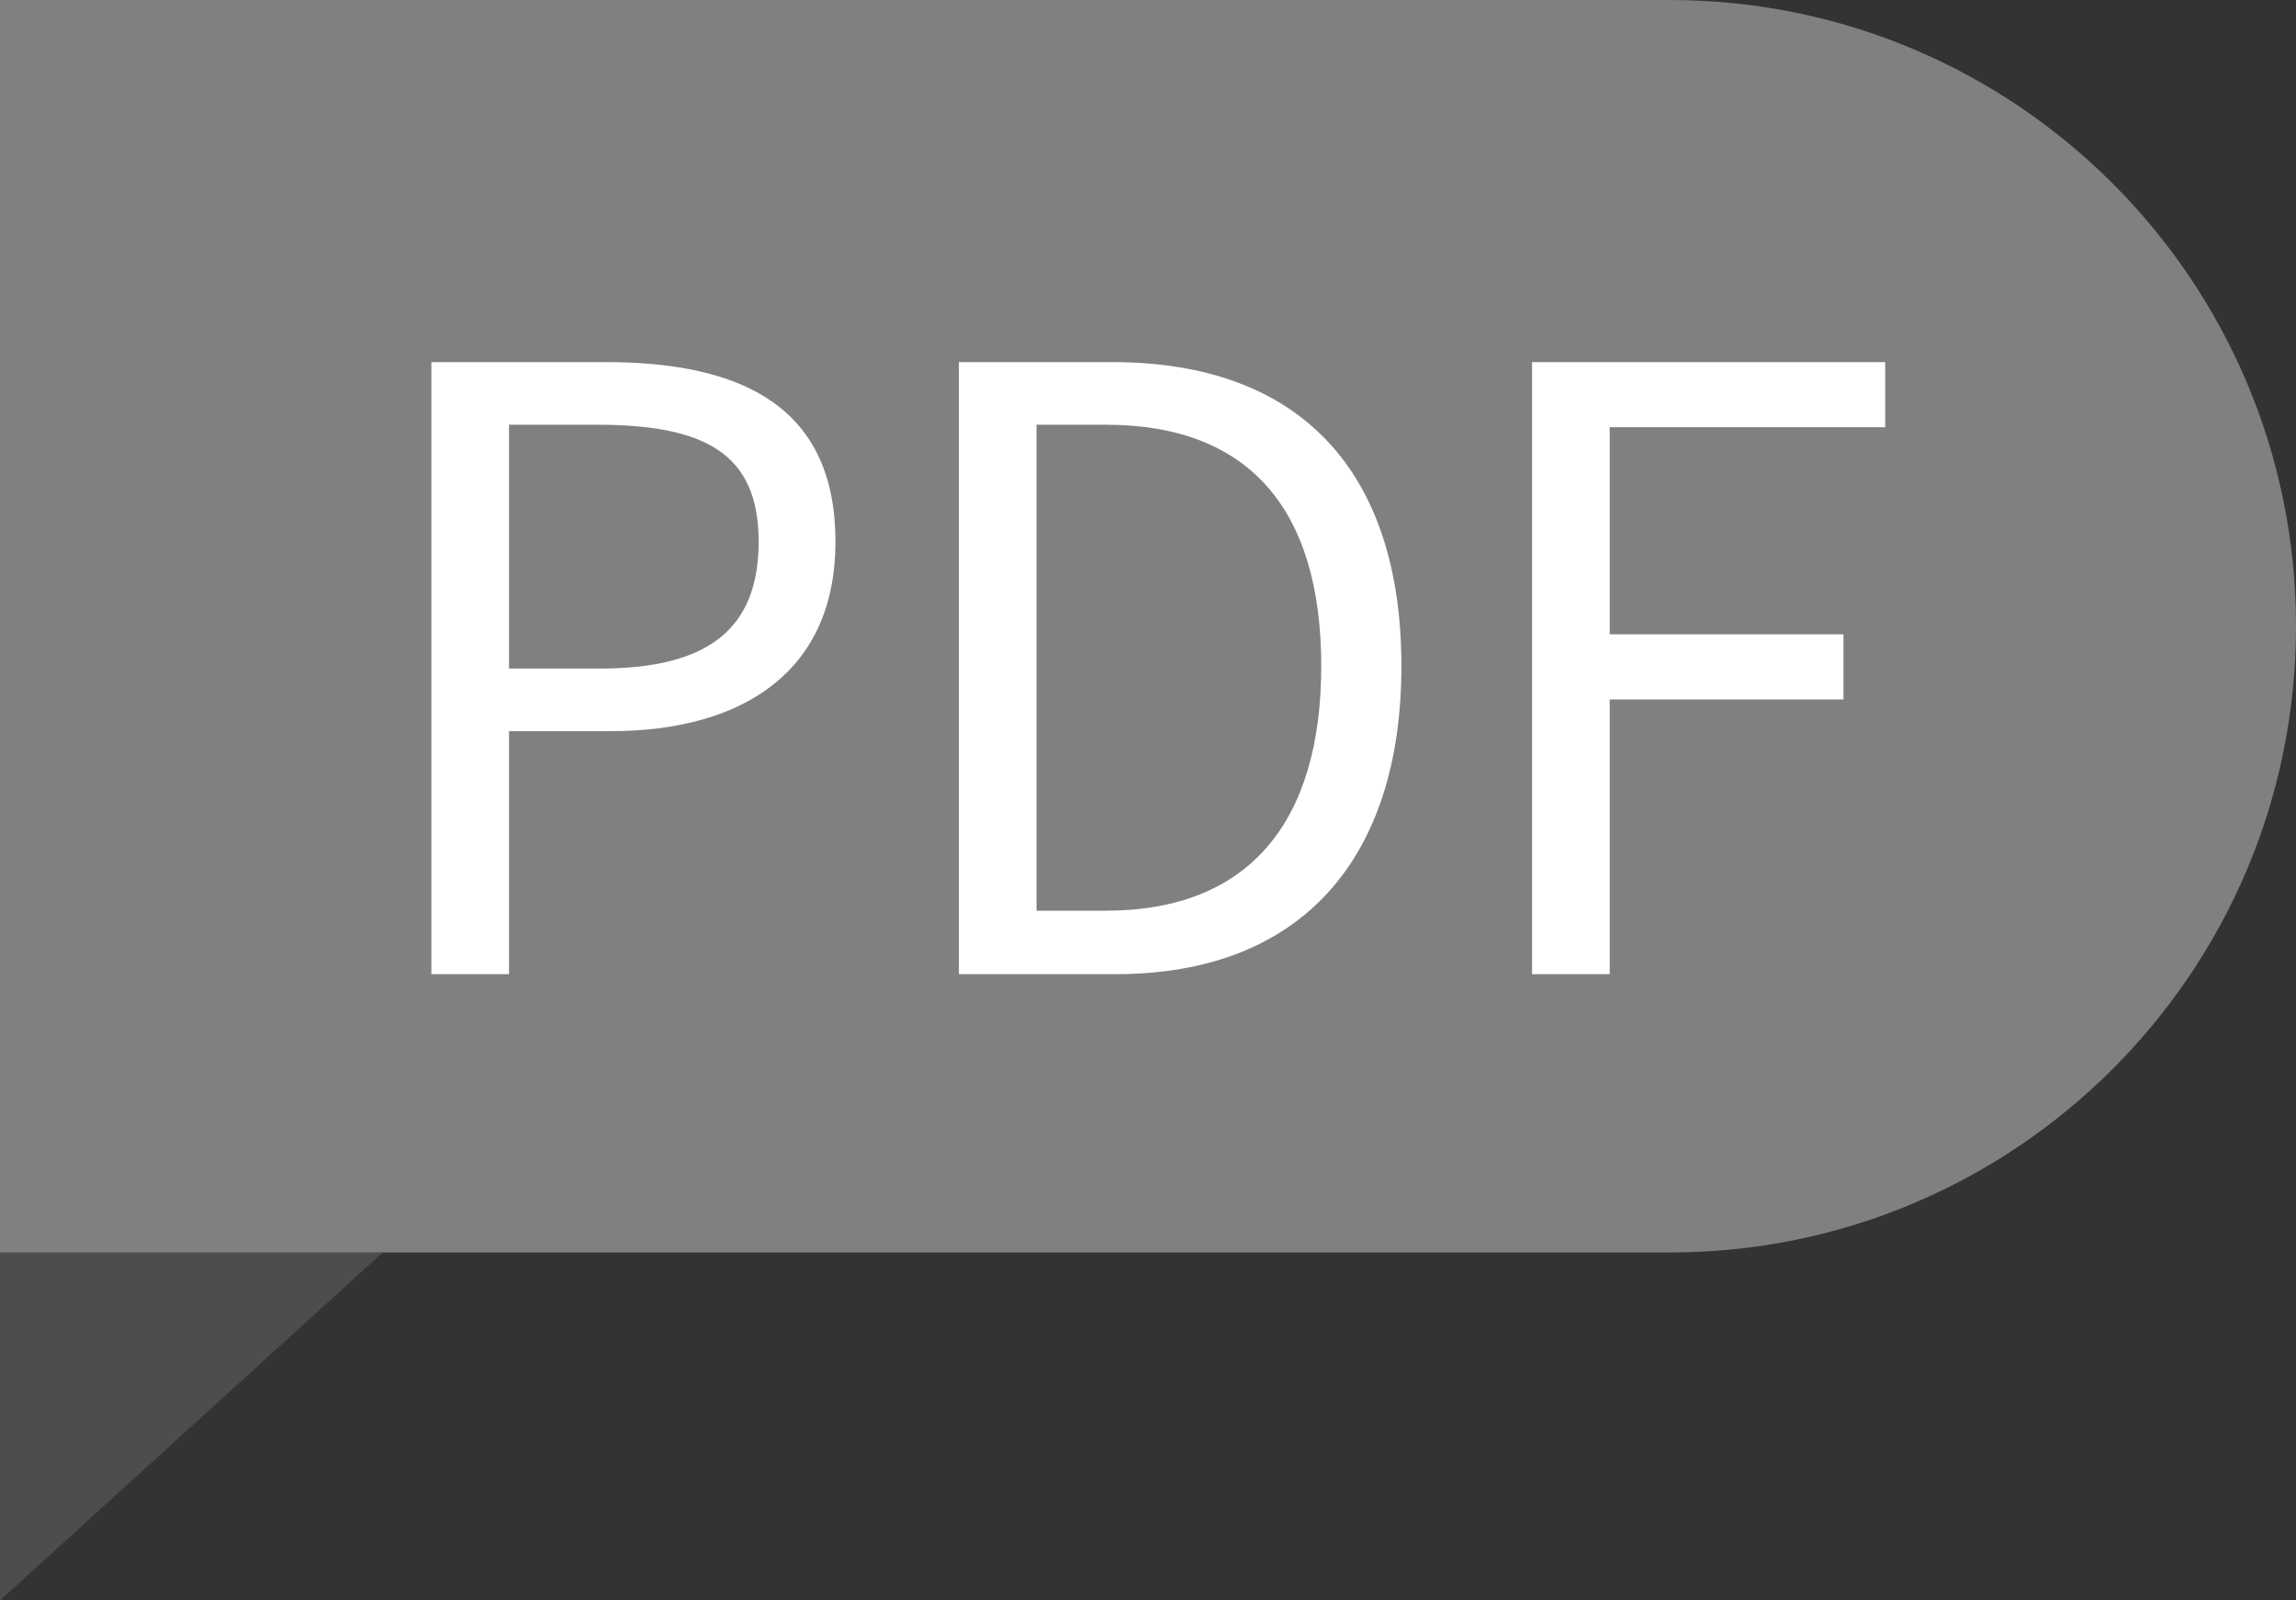
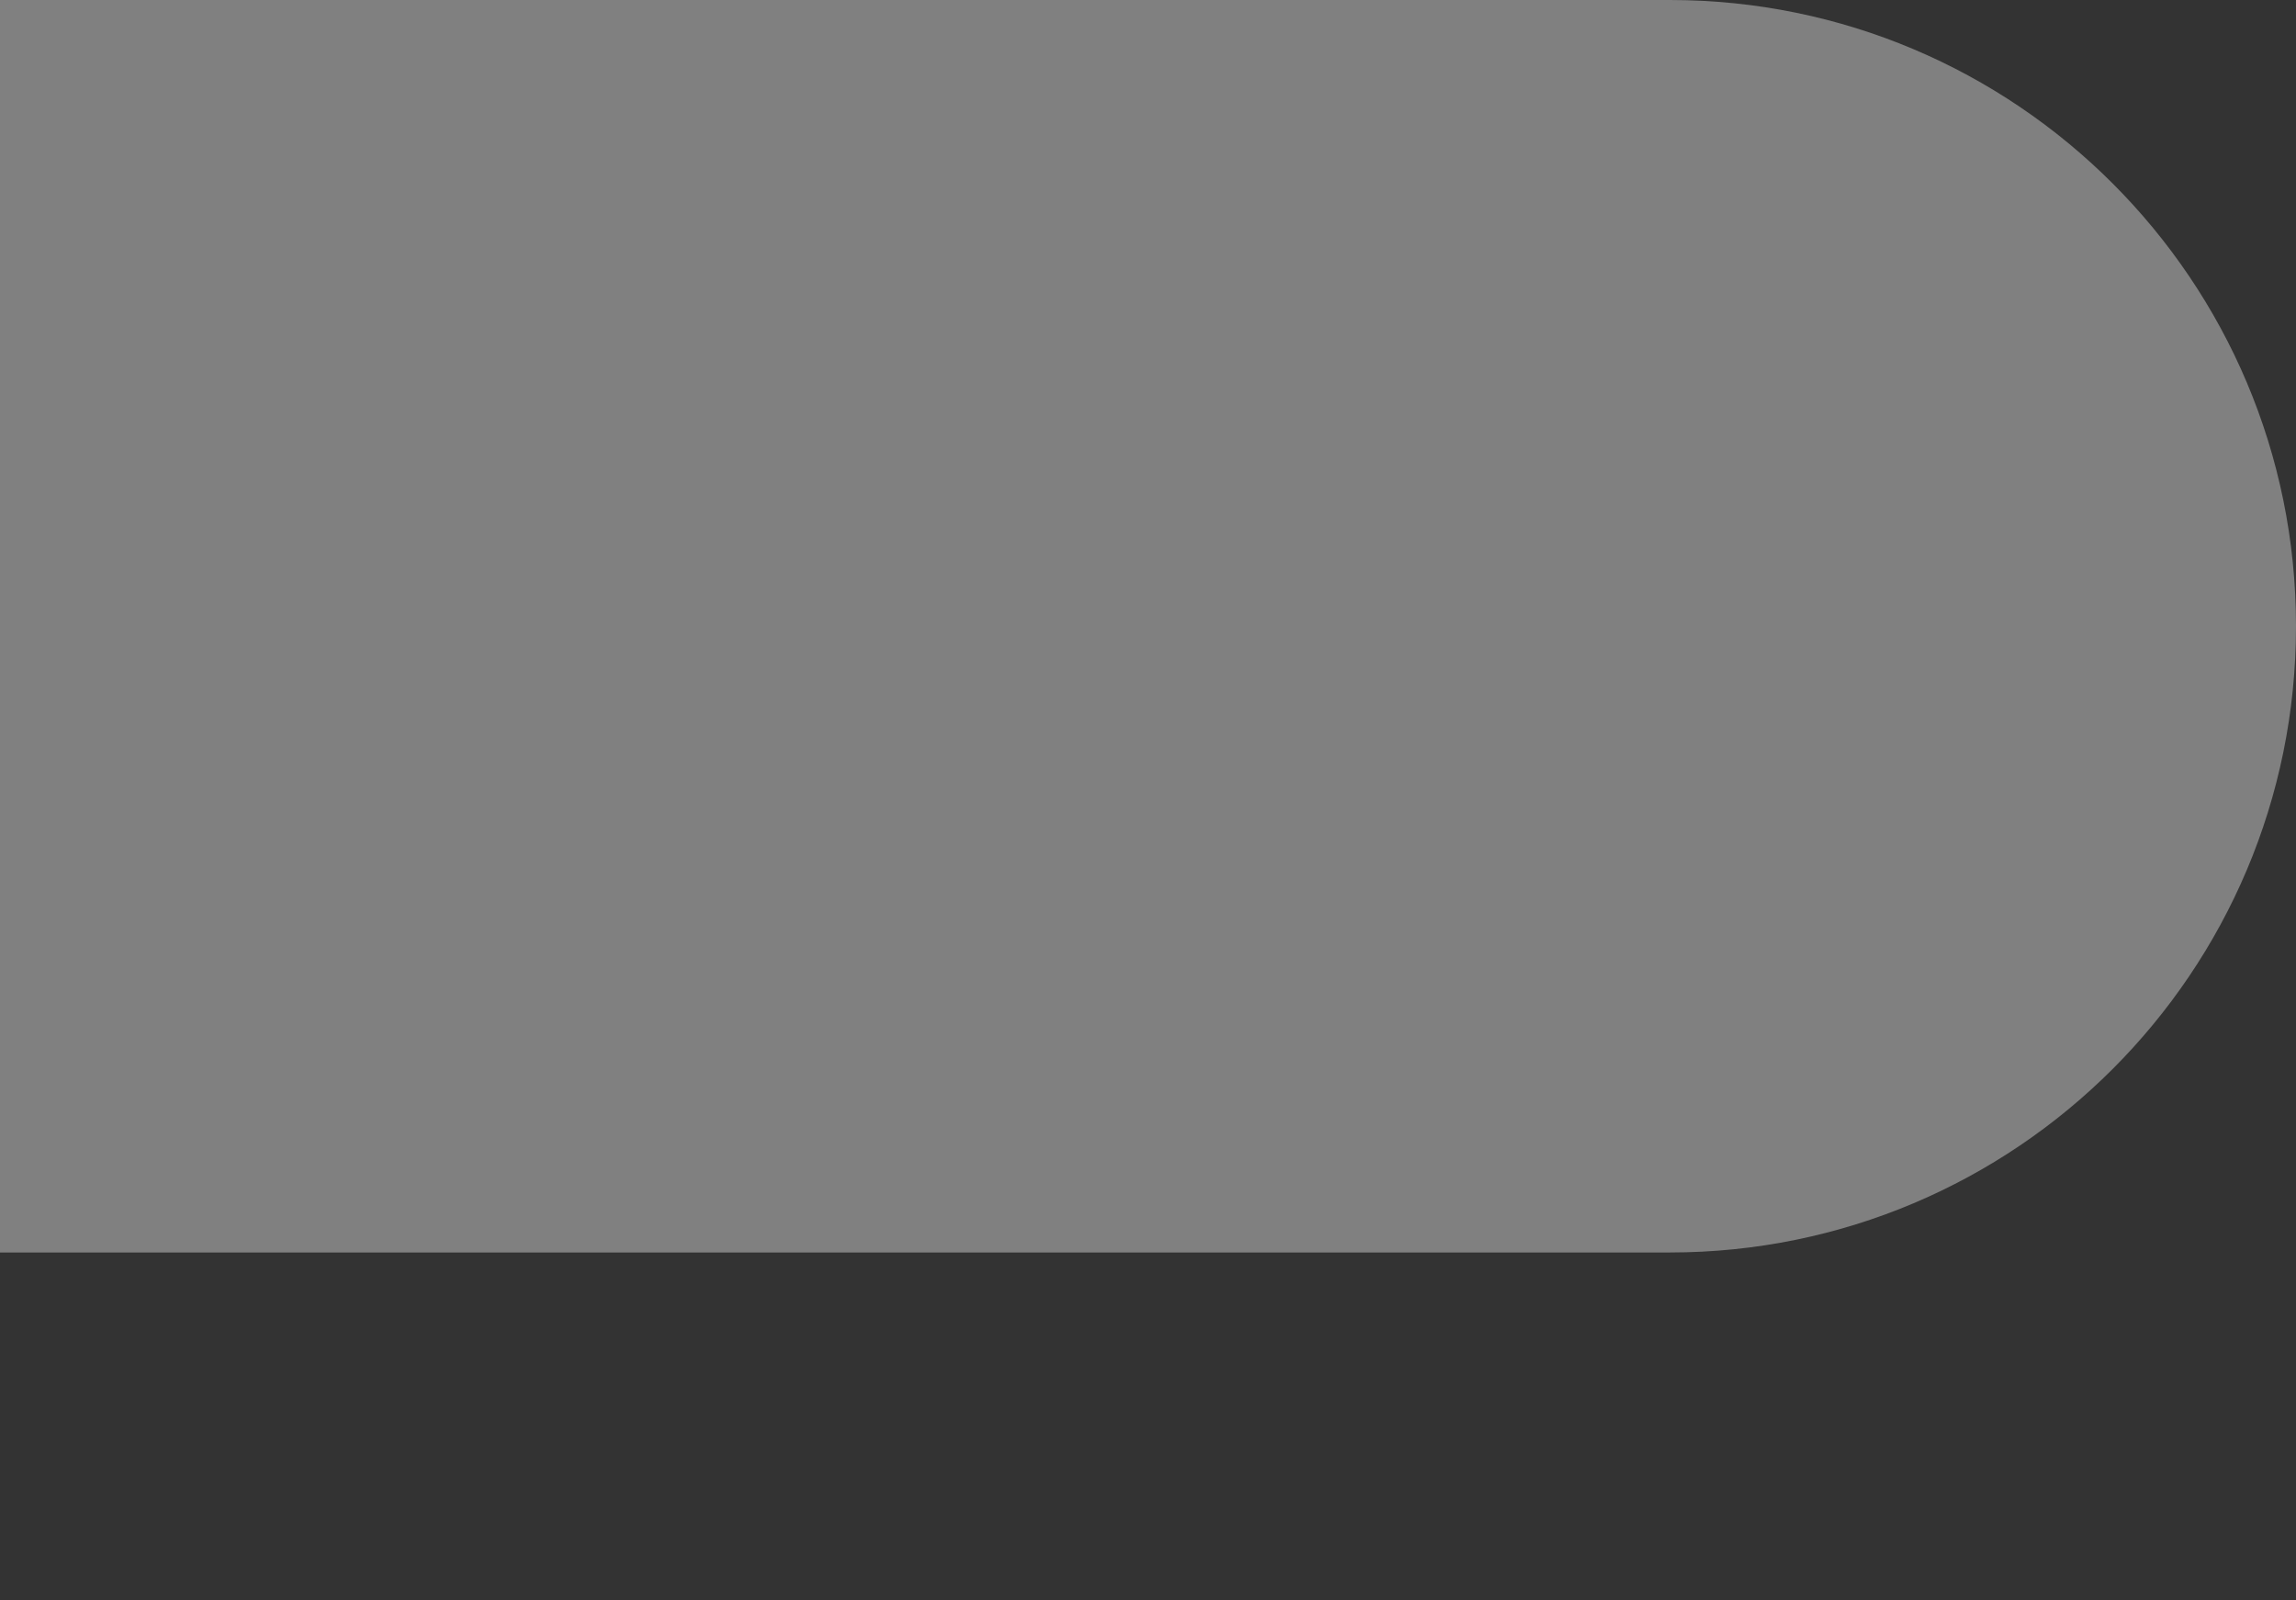
<svg xmlns="http://www.w3.org/2000/svg" width="33" height="23" viewBox="0 0 33 23" fill="none">
  <rect x="0" y="0" width="33" height="23" fill="#333333" stroke="none" />
-   <path d="M0 18H5.5L0 23V18Z" fill="#4D4D4D" />
  <path d="M0 0H24C28.971 0 33 4.029 33 9V9C33 13.971 28.971 18 24 18H0V0Z" fill="#808080" />
-   <path d="M6.2 14V5.204H8.708C10.688 5.204 12.008 5.864 12.008 7.784C12.008 9.644 10.688 10.508 8.768 10.508H7.316V14H6.2ZM7.316 9.608H8.624C10.172 9.608 10.904 9.044 10.904 7.784C10.904 6.512 10.124 6.104 8.576 6.104H7.316V9.608ZM13.782 14V5.204H15.99C18.69 5.204 20.142 6.776 20.142 9.572C20.142 12.356 18.69 14 16.038 14H13.782ZM14.898 13.088H15.894C17.97 13.088 18.99 11.792 18.99 9.572C18.99 7.34 17.97 6.104 15.894 6.104H14.898V13.088ZM22.02 14V5.204H27.096V6.14H23.136V9.116H26.496V10.052H23.136V14H22.02Z" fill="white" />
</svg>